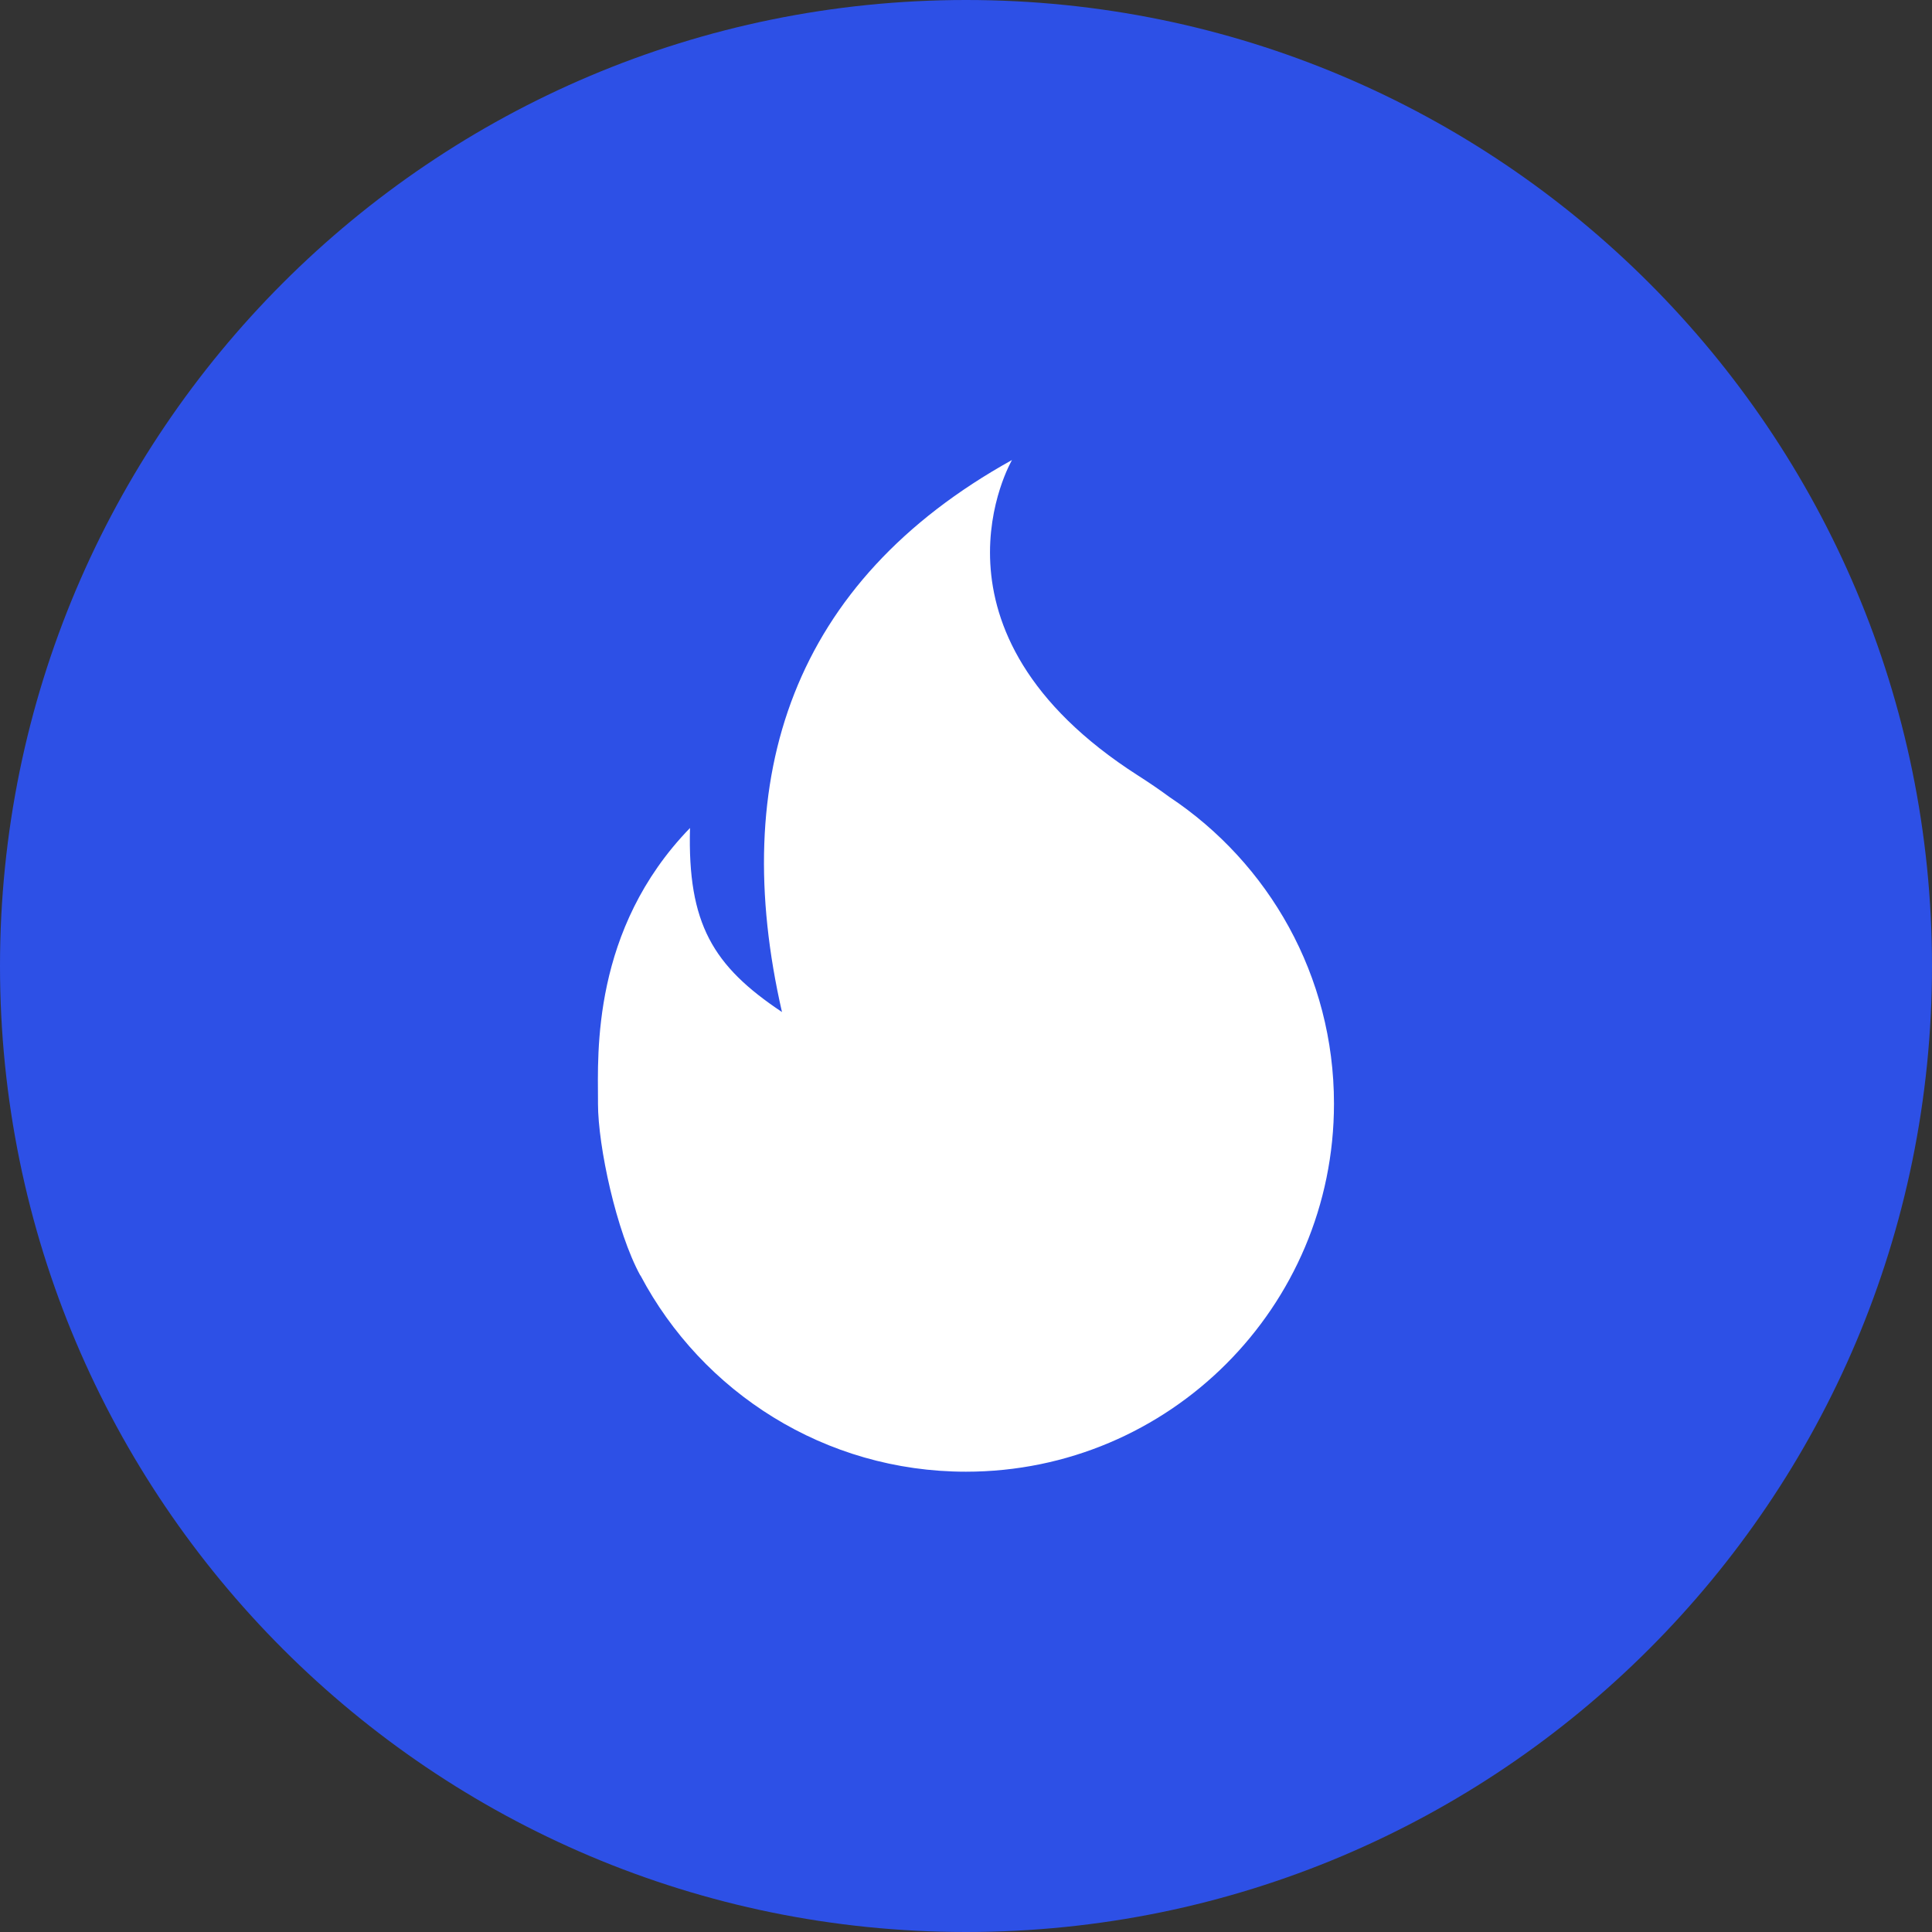
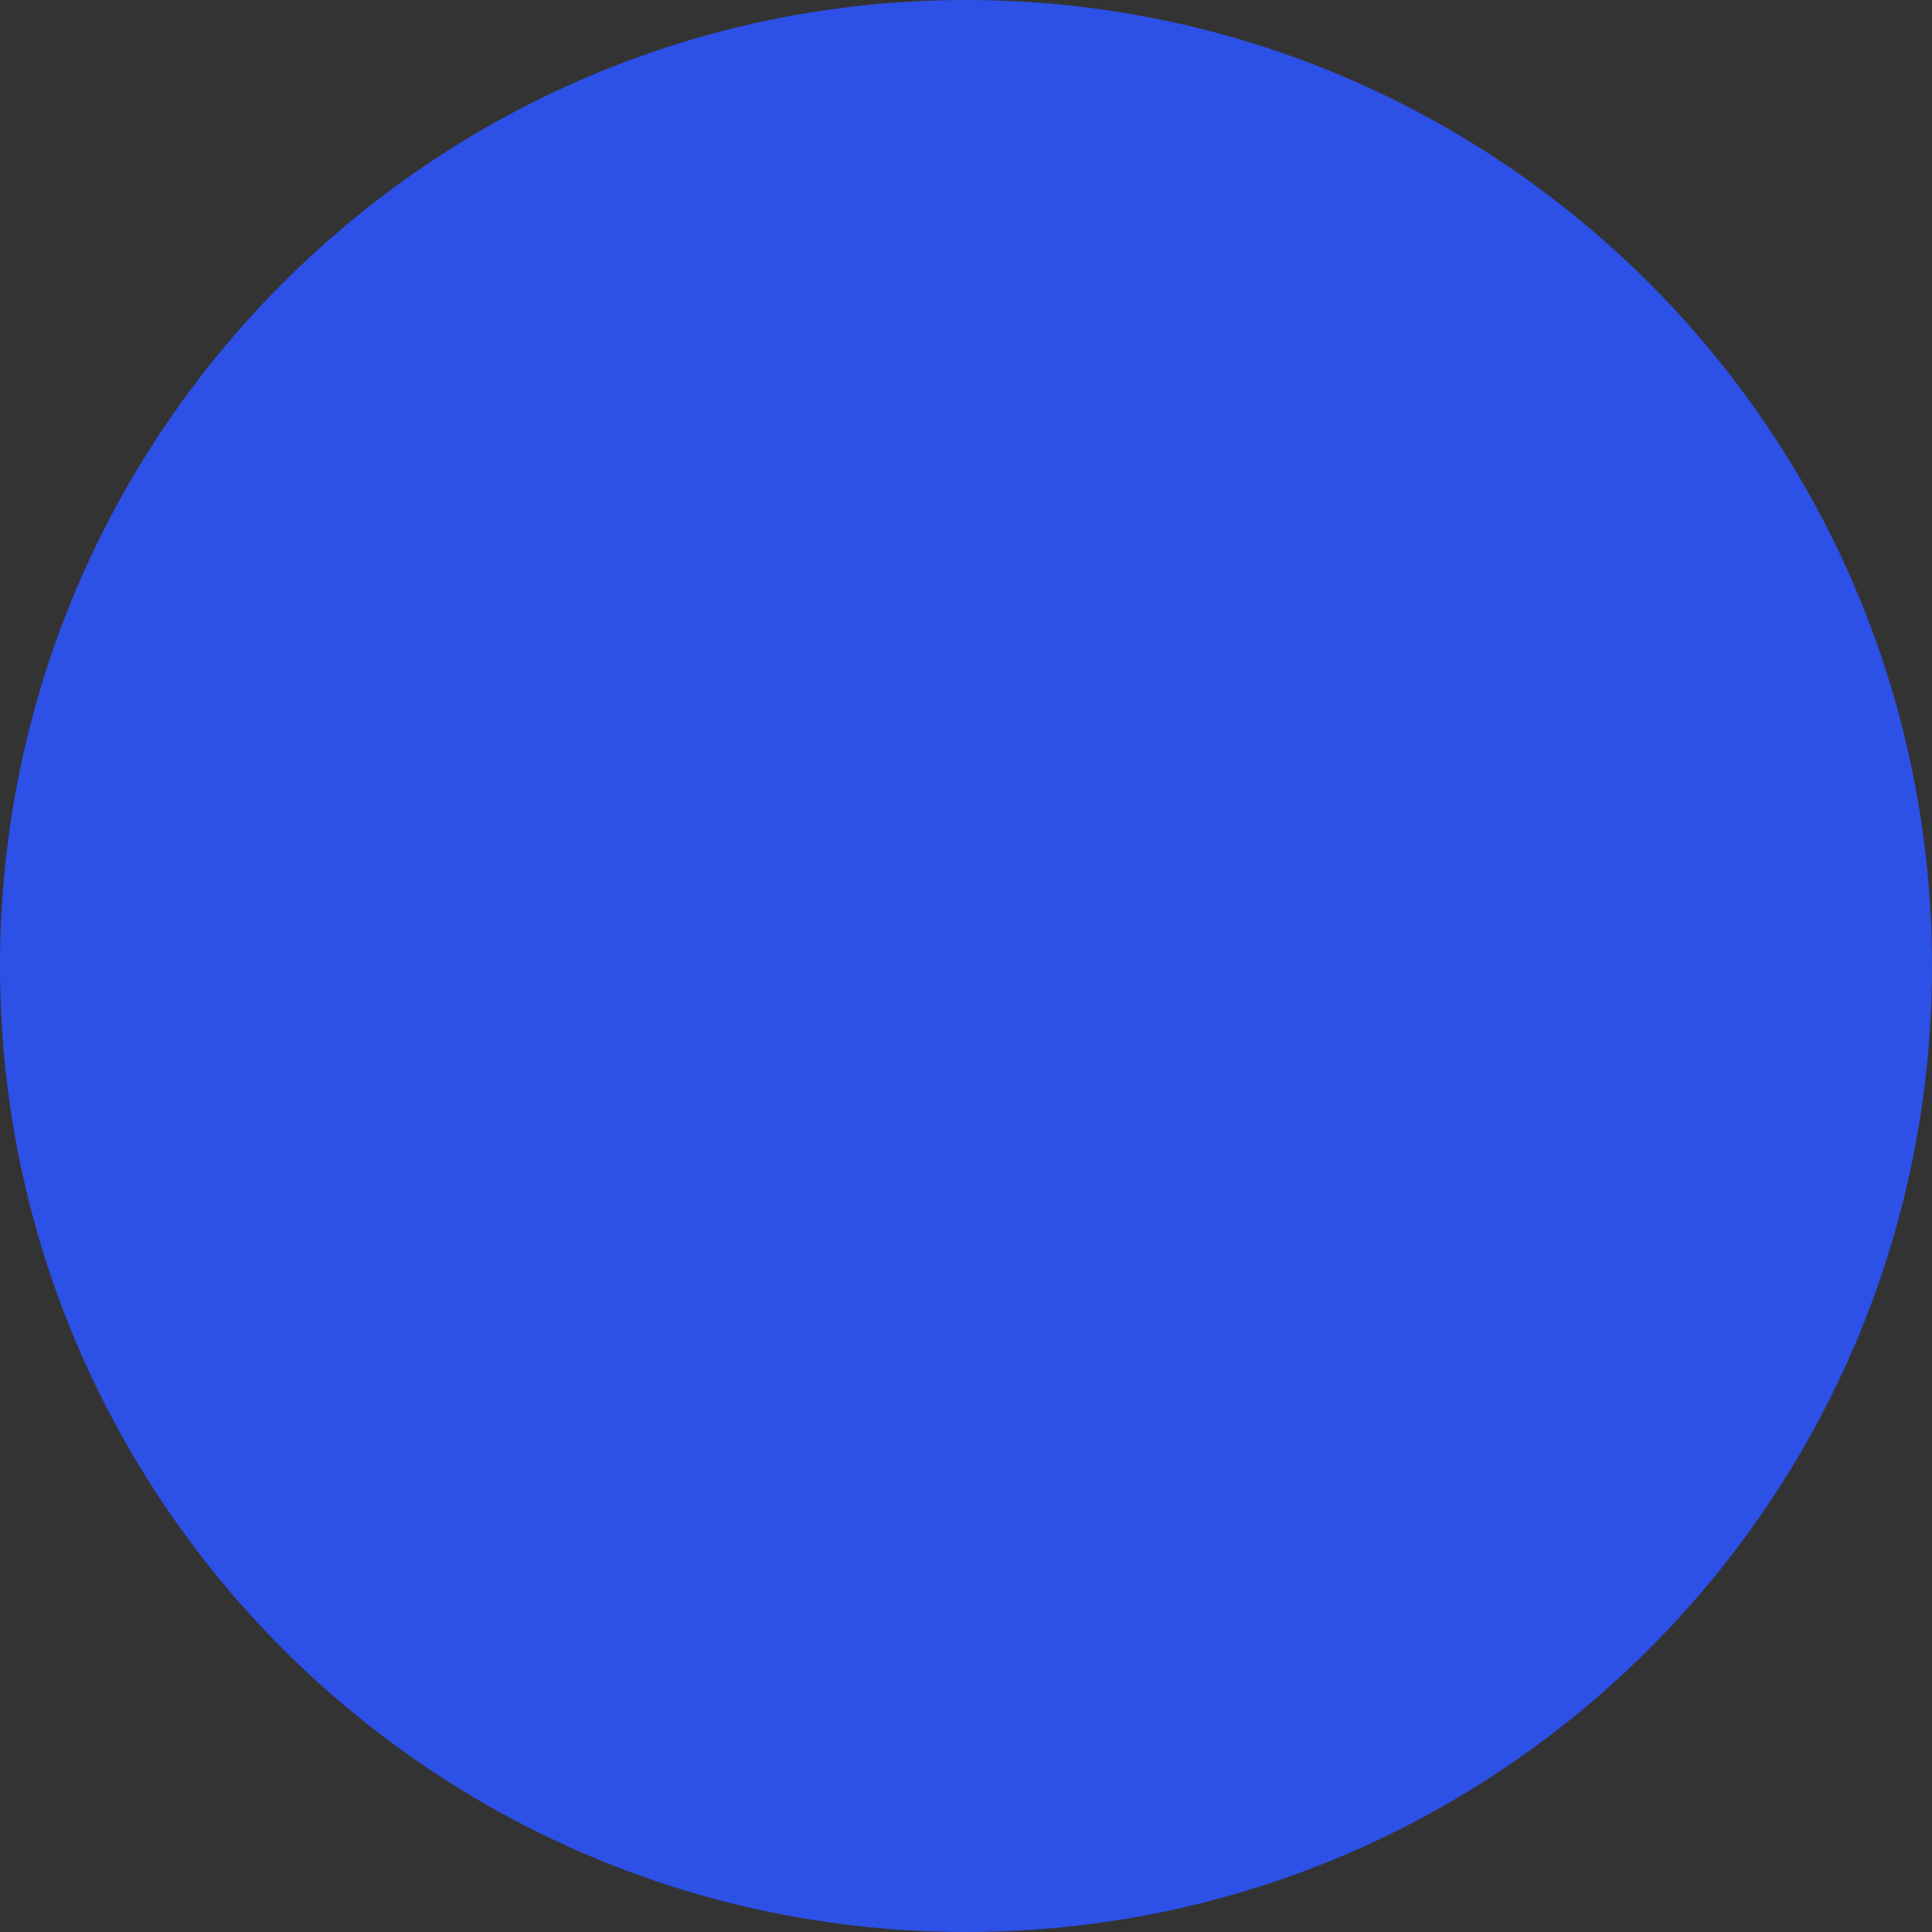
<svg xmlns="http://www.w3.org/2000/svg" width="56" height="56" viewBox="0 0 56 56" fill="none">
  <rect x="0" y="0" width="56" height="56" fill="#333333" stroke="none" />
  <path d="M0 28C0 12.536 12.536 0 28 0V0C43.464 0 56 12.536 56 28V28C56 43.464 43.464 56 28 56V56C12.536 56 0 43.464 0 28V28Z" fill="#2D50E6" />
-   <path d="M29.333 13.334C29.333 13.334 26.437 18.291 32.994 22.484C33.309 22.685 33.611 22.891 33.9 23.104C36.773 25.015 38.666 28.282 38.666 31.991C38.666 37.882 33.891 42.658 28 42.658C23.907 42.658 20.352 40.352 18.564 36.969H18.559C17.868 35.706 17.333 33.229 17.333 31.991C17.333 31.961 17.333 31.929 17.333 31.895C17.331 30.544 17.147 26.94 20 24C19.927 26.781 20.666 28 22.666 29.334C21.106 22.513 22.962 16.869 29.333 13.334Z" fill="white" />
</svg>